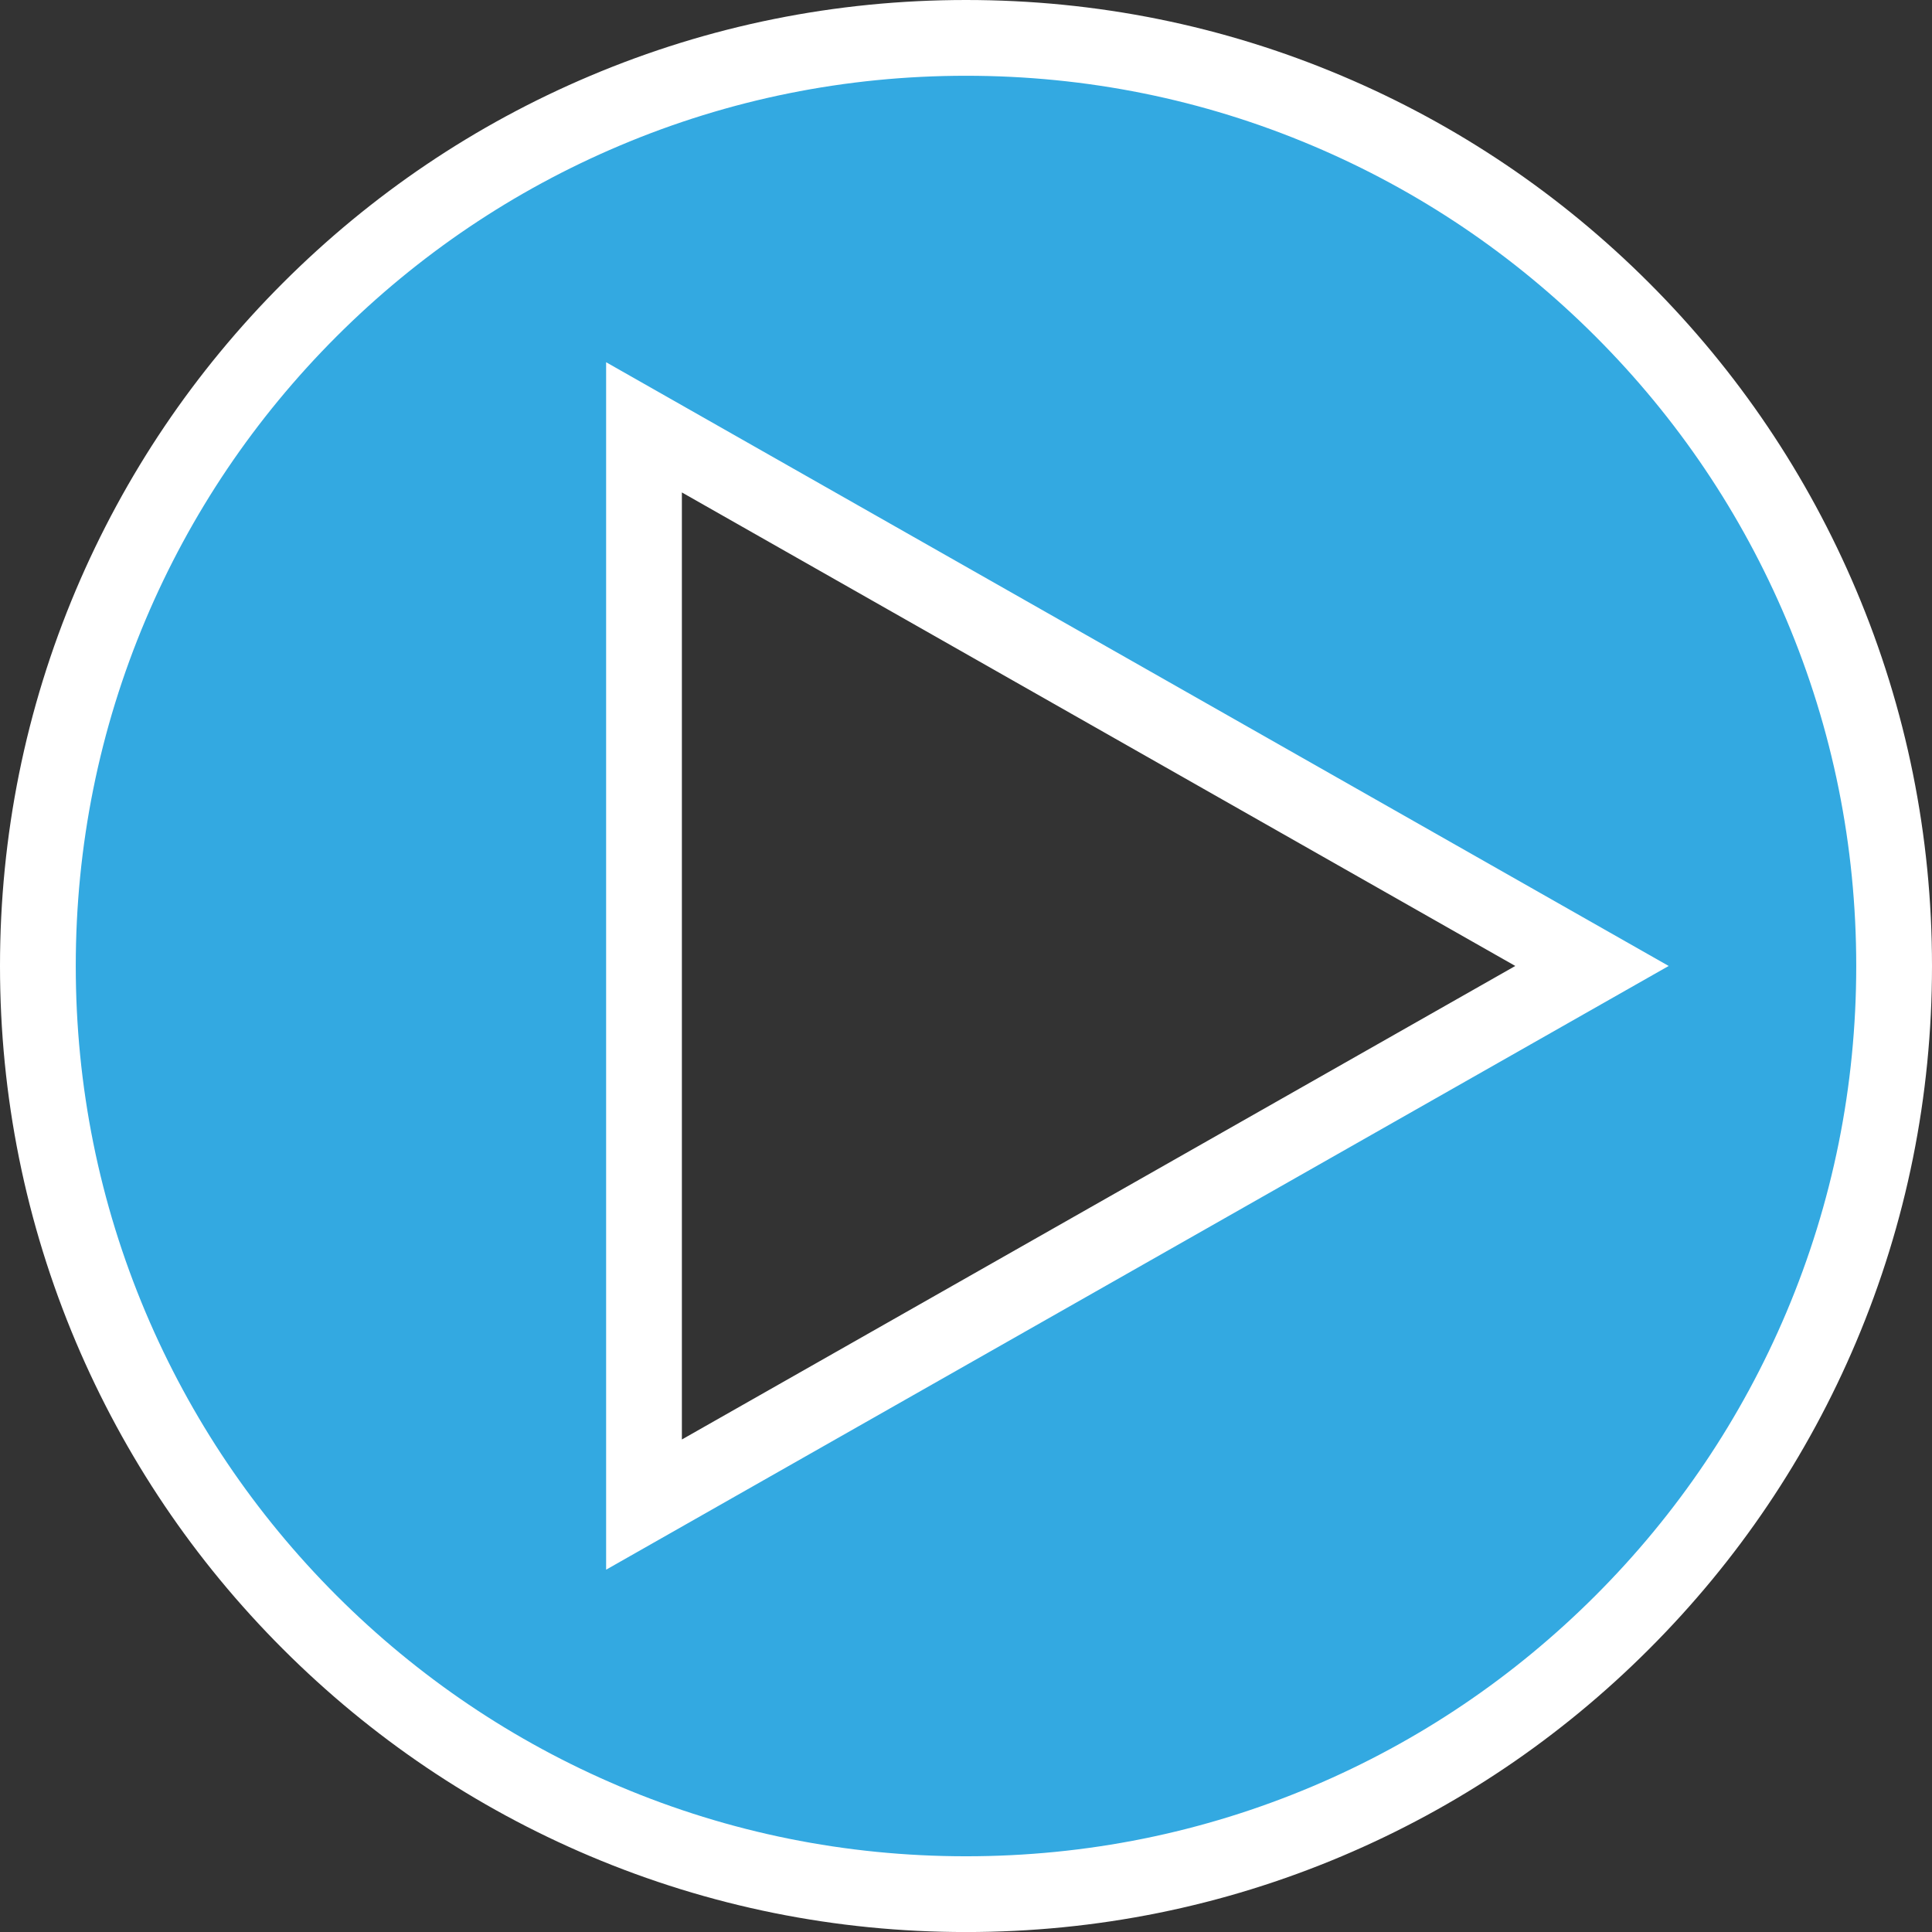
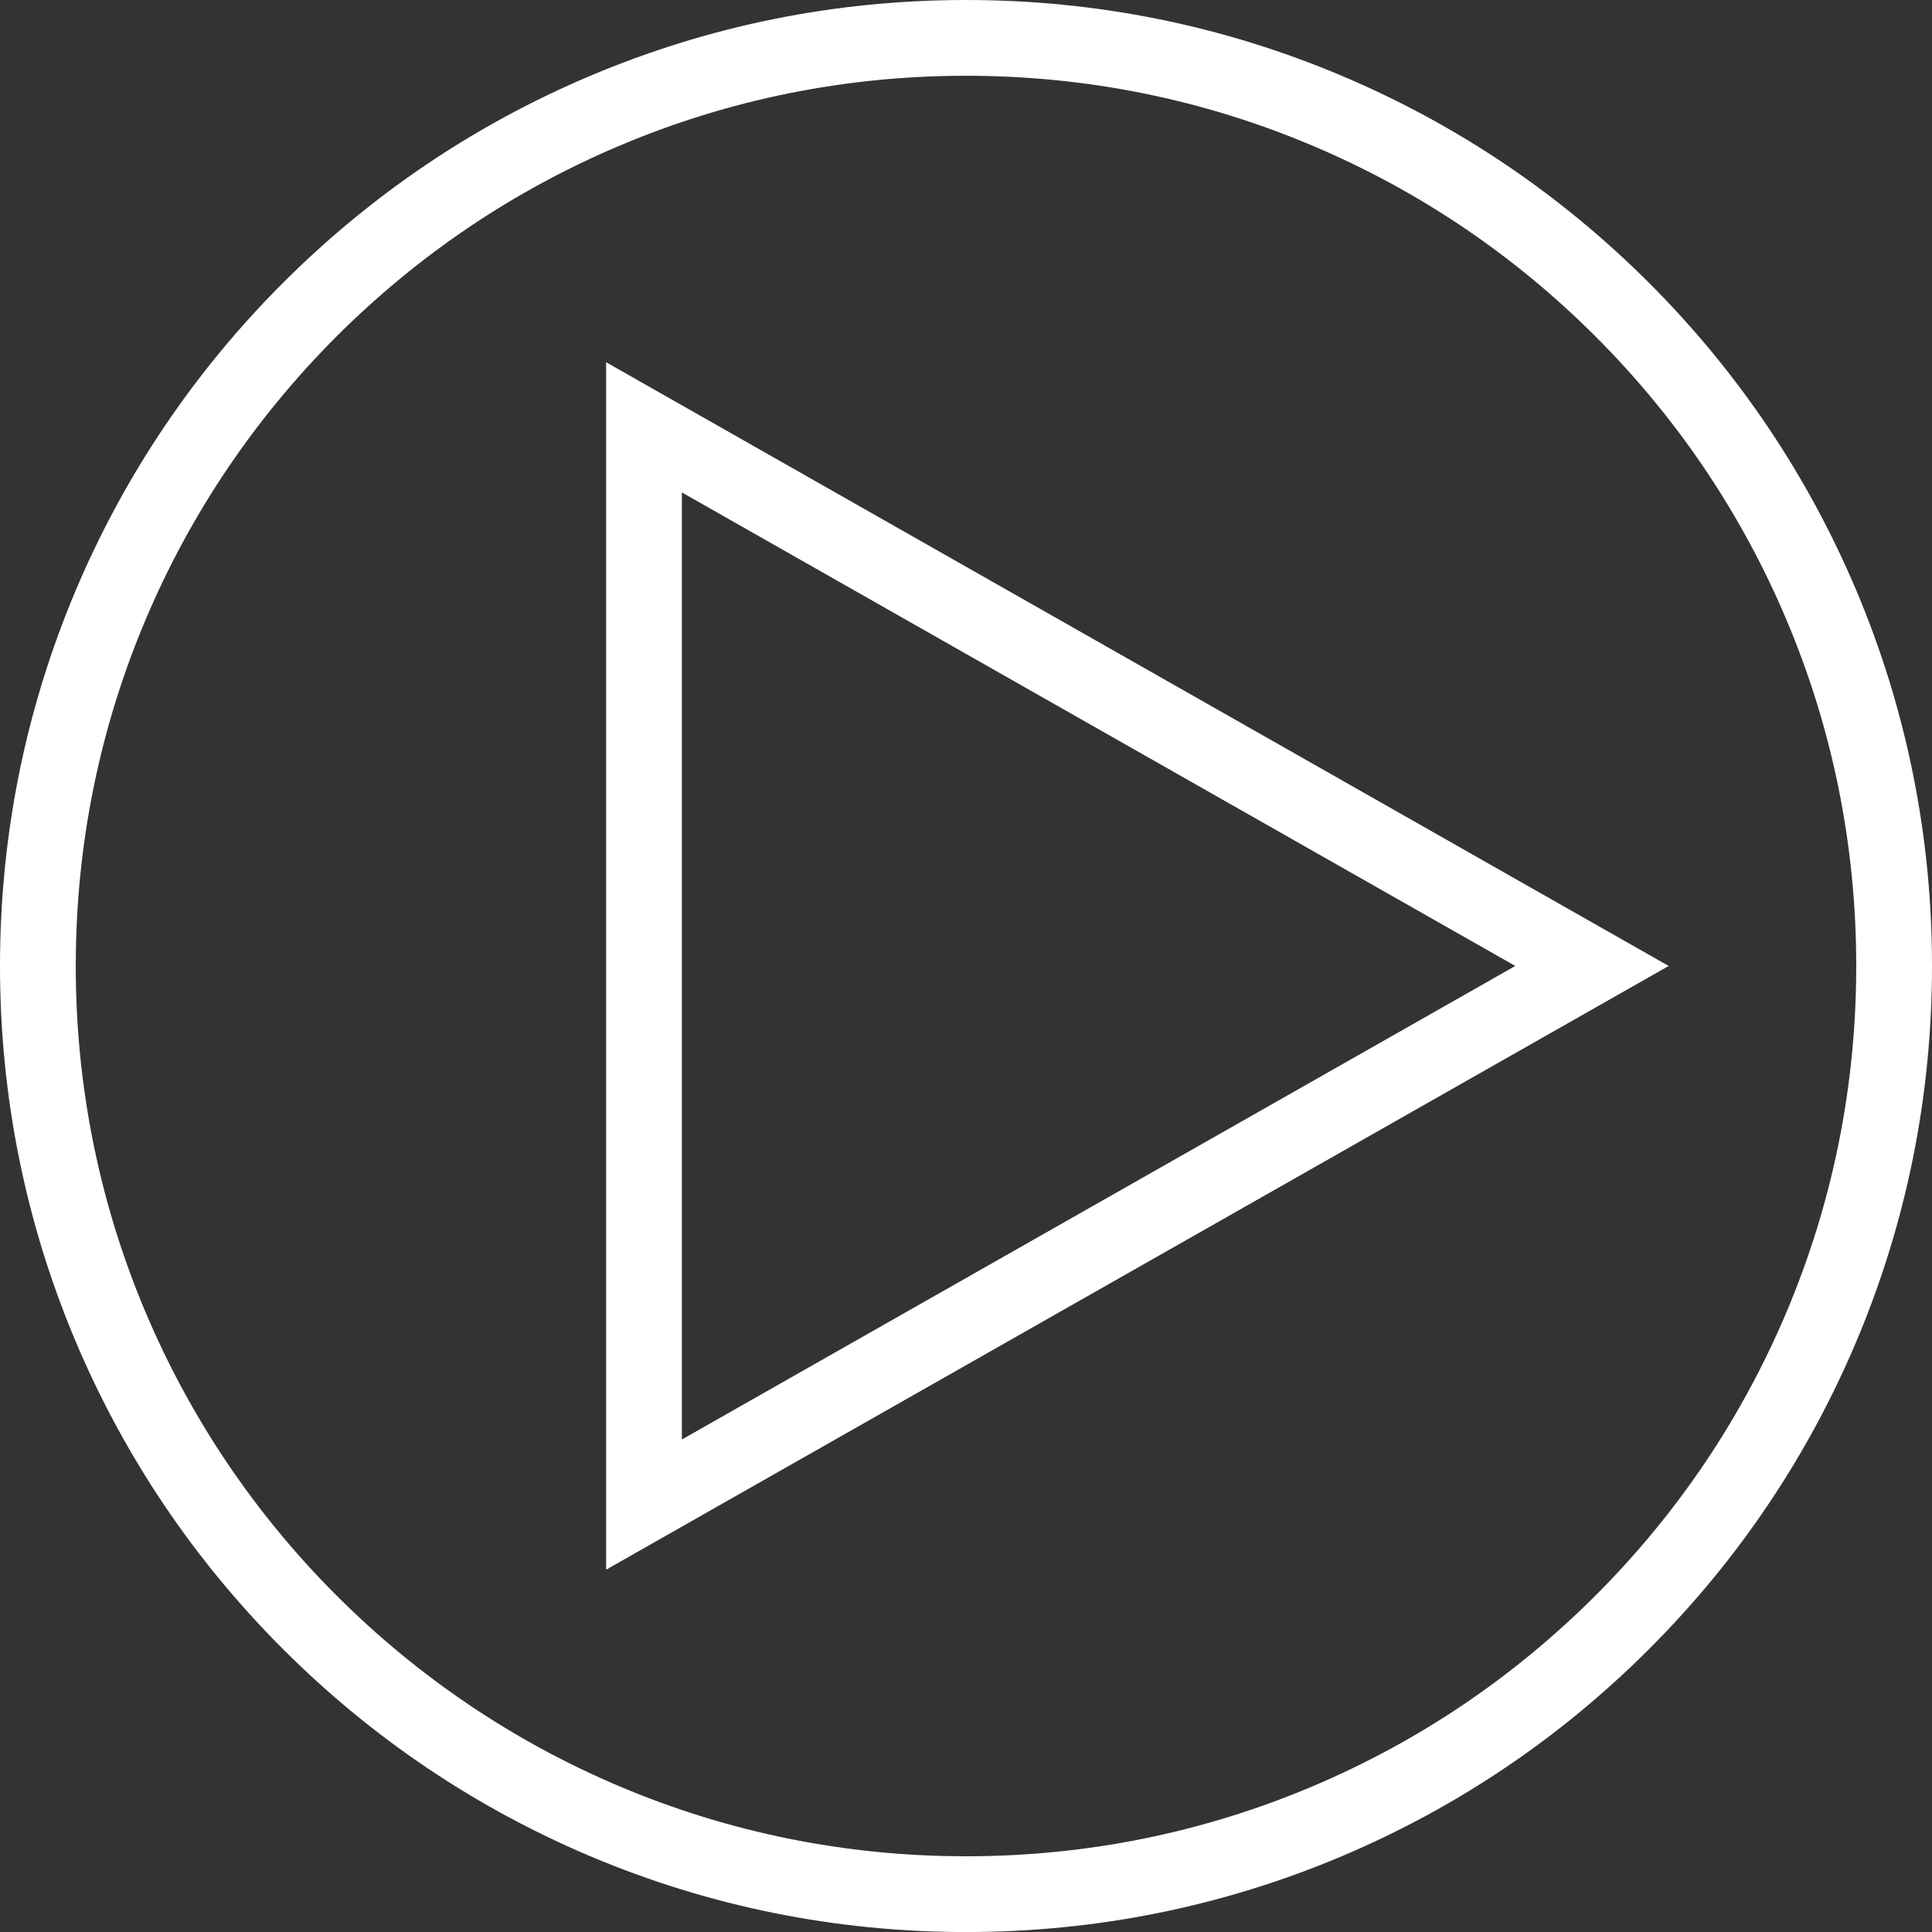
<svg xmlns="http://www.w3.org/2000/svg" width="51" height="51.001" viewBox="0 0 51 51.001">
  <rect x="0" y="0" width="51" height="51.001" fill="#333333" stroke="none" />
  <g id="hover" transform="translate(-6783 11580)" fill="#33A9E1">
-     <path d="M 6808.501 -11529.999 C 6805.194 -11529.999 6801.985 -11530.646 6798.965 -11531.924 C 6796.047 -11533.158 6793.427 -11534.926 6791.176 -11537.176 C 6788.926 -11539.426 6787.159 -11542.047 6785.924 -11544.965 C 6784.647 -11547.985 6784 -11551.194 6784 -11554.501 C 6784 -11557.809 6784.647 -11561.017 6785.924 -11564.036 C 6787.159 -11566.954 6788.926 -11569.575 6791.176 -11571.825 C 6793.428 -11574.075 6796.048 -11575.842 6798.965 -11577.075 C 6801.983 -11578.353 6805.192 -11579 6808.501 -11579 C 6811.811 -11579 6815.02 -11578.353 6818.038 -11577.075 C 6820.957 -11575.84 6823.577 -11574.073 6825.825 -11571.825 C 6828.075 -11569.575 6829.841 -11566.954 6831.076 -11564.036 C 6832.353 -11561.017 6833 -11557.809 6833 -11554.501 C 6833 -11551.193 6832.353 -11547.984 6831.076 -11544.965 C 6829.841 -11542.047 6828.075 -11539.426 6825.825 -11537.176 C 6823.576 -11534.926 6820.956 -11533.159 6818.038 -11531.924 C 6815.018 -11530.646 6811.809 -11529.999 6808.501 -11529.999 Z M 6800 -11568.72 L 6800 -11567.001 L 6800 -11542.001 L 6800 -11540.282 L 6801.495 -11541.132 L 6823.495 -11553.632 L 6825.025 -11554.501 L 6823.495 -11555.37 L 6801.495 -11567.87 L 6800 -11568.72 Z" stroke="none" />
    <path d="M 6808.501 -11530.999 C 6811.674 -11530.999 6814.752 -11531.62 6817.648 -11532.845 C 6820.446 -11534.029 6822.96 -11535.725 6825.118 -11537.883 C 6827.276 -11540.041 6828.971 -11542.555 6830.155 -11545.354 C 6831.379 -11548.25 6832 -11551.327 6832 -11554.501 C 6832 -11557.674 6831.379 -11560.751 6830.155 -11563.646 C 6828.971 -11566.446 6827.276 -11568.96 6825.118 -11571.118 C 6822.961 -11573.275 6820.448 -11574.97 6817.648 -11576.154 C 6814.753 -11577.379 6811.676 -11578 6808.501 -11578 C 6805.327 -11578 6802.249 -11577.379 6799.354 -11576.154 C 6796.557 -11574.971 6794.043 -11573.276 6791.883 -11571.118 C 6789.725 -11568.959 6788.03 -11566.445 6786.845 -11563.646 C 6785.621 -11560.751 6785 -11557.674 6785 -11554.501 C 6785 -11551.328 6785.621 -11548.251 6786.845 -11545.354 C 6788.03 -11542.556 6789.725 -11540.042 6791.883 -11537.883 C 6794.042 -11535.725 6796.557 -11534.029 6799.354 -11532.845 C 6802.251 -11531.62 6805.329 -11530.999 6808.501 -11530.999 M 6799 -11570.438 L 6827.049 -11554.501 L 6799 -11538.564 L 6799 -11570.438 M 6808.501 -11528.999 C 6805.061 -11528.999 6801.721 -11529.673 6798.575 -11531.003 C 6795.539 -11532.288 6792.812 -11534.127 6790.469 -11536.469 C 6788.127 -11538.811 6786.289 -11541.538 6785.003 -11544.575 C 6783.674 -11547.72 6783 -11551.06 6783 -11554.501 C 6783 -11557.943 6783.674 -11561.282 6785.003 -11564.426 C 6786.289 -11567.463 6788.127 -11570.19 6790.469 -11572.532 C 6792.811 -11574.873 6795.538 -11576.712 6798.575 -11577.996 C 6801.719 -11579.326 6805.058 -11580 6808.501 -11580 C 6811.945 -11580 6815.284 -11579.326 6818.427 -11577.996 C 6821.464 -11576.711 6824.191 -11574.873 6826.532 -11572.532 C 6828.874 -11570.19 6830.712 -11567.463 6831.997 -11564.426 C 6833.326 -11561.282 6834 -11557.943 6834 -11554.501 C 6834 -11551.059 6833.326 -11547.719 6831.997 -11544.575 C 6830.712 -11541.538 6828.874 -11538.811 6826.532 -11536.469 C 6824.191 -11534.127 6821.464 -11532.288 6818.427 -11531.003 C 6815.282 -11529.673 6811.942 -11528.999 6808.501 -11528.999 Z M 6801 -11567.001 L 6801 -11542.001 L 6823 -11554.501 L 6801 -11567.001 Z" stroke="none" fill="#fff" />
  </g>
</svg>